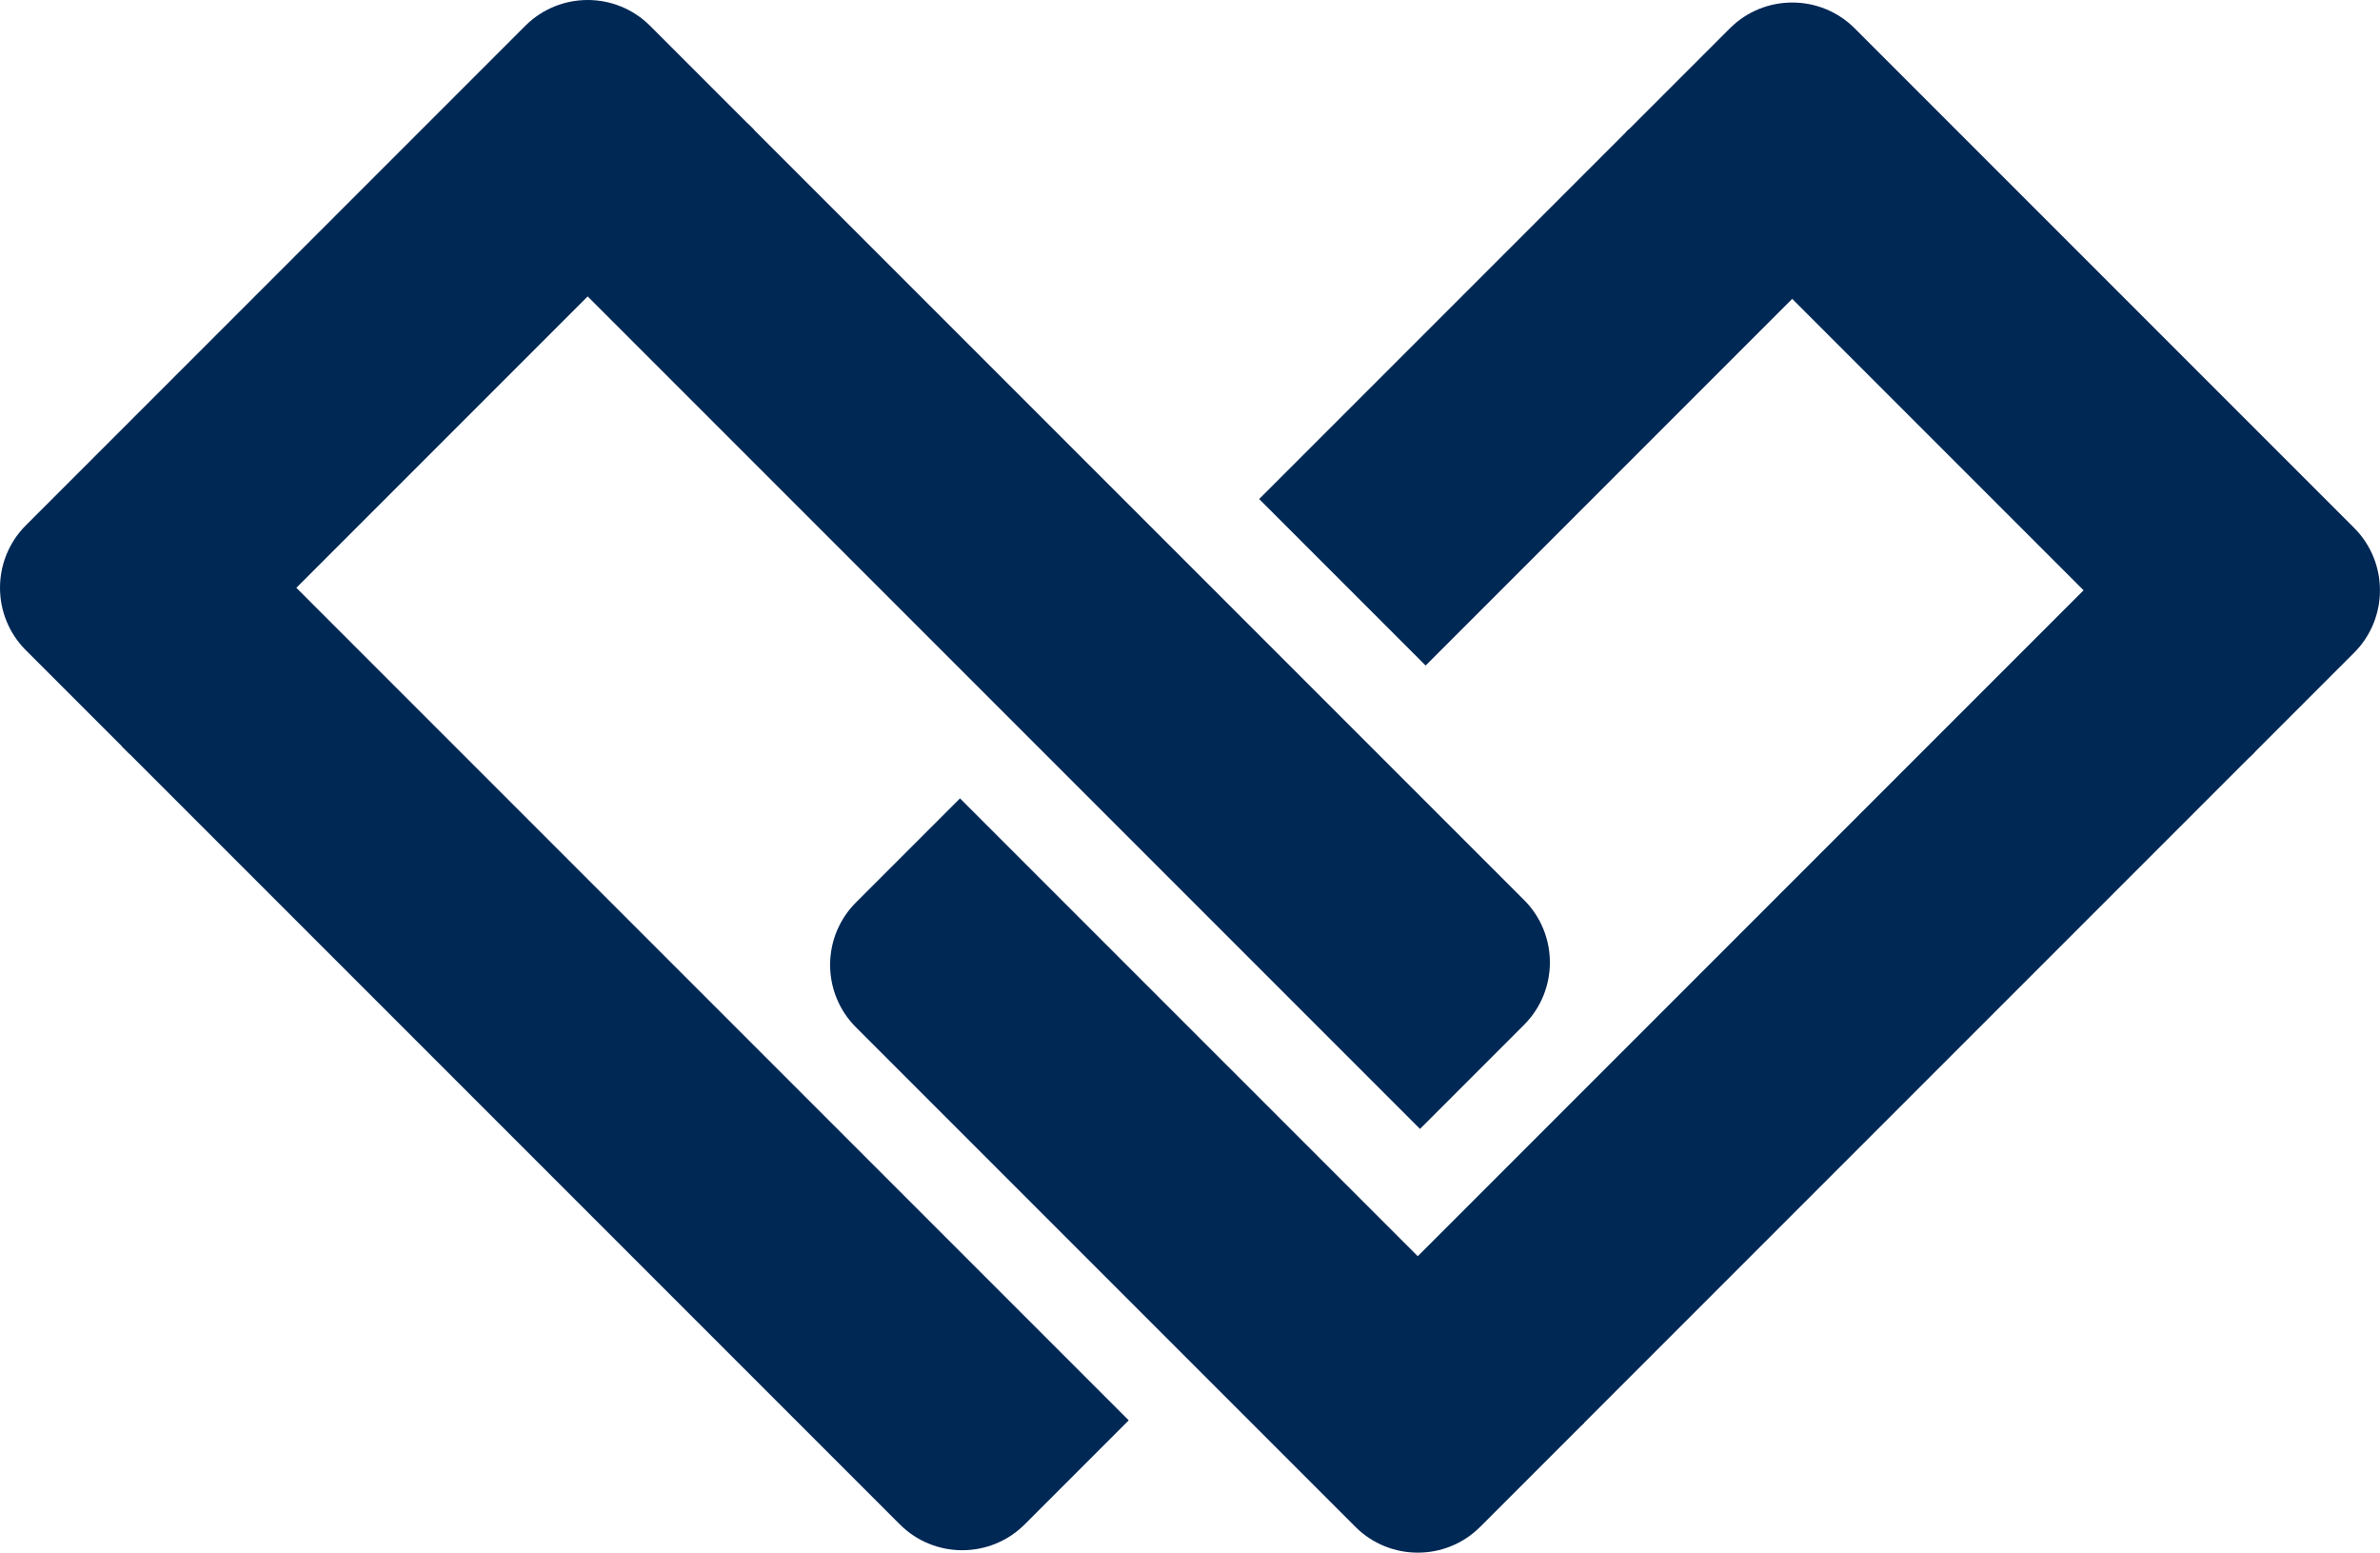
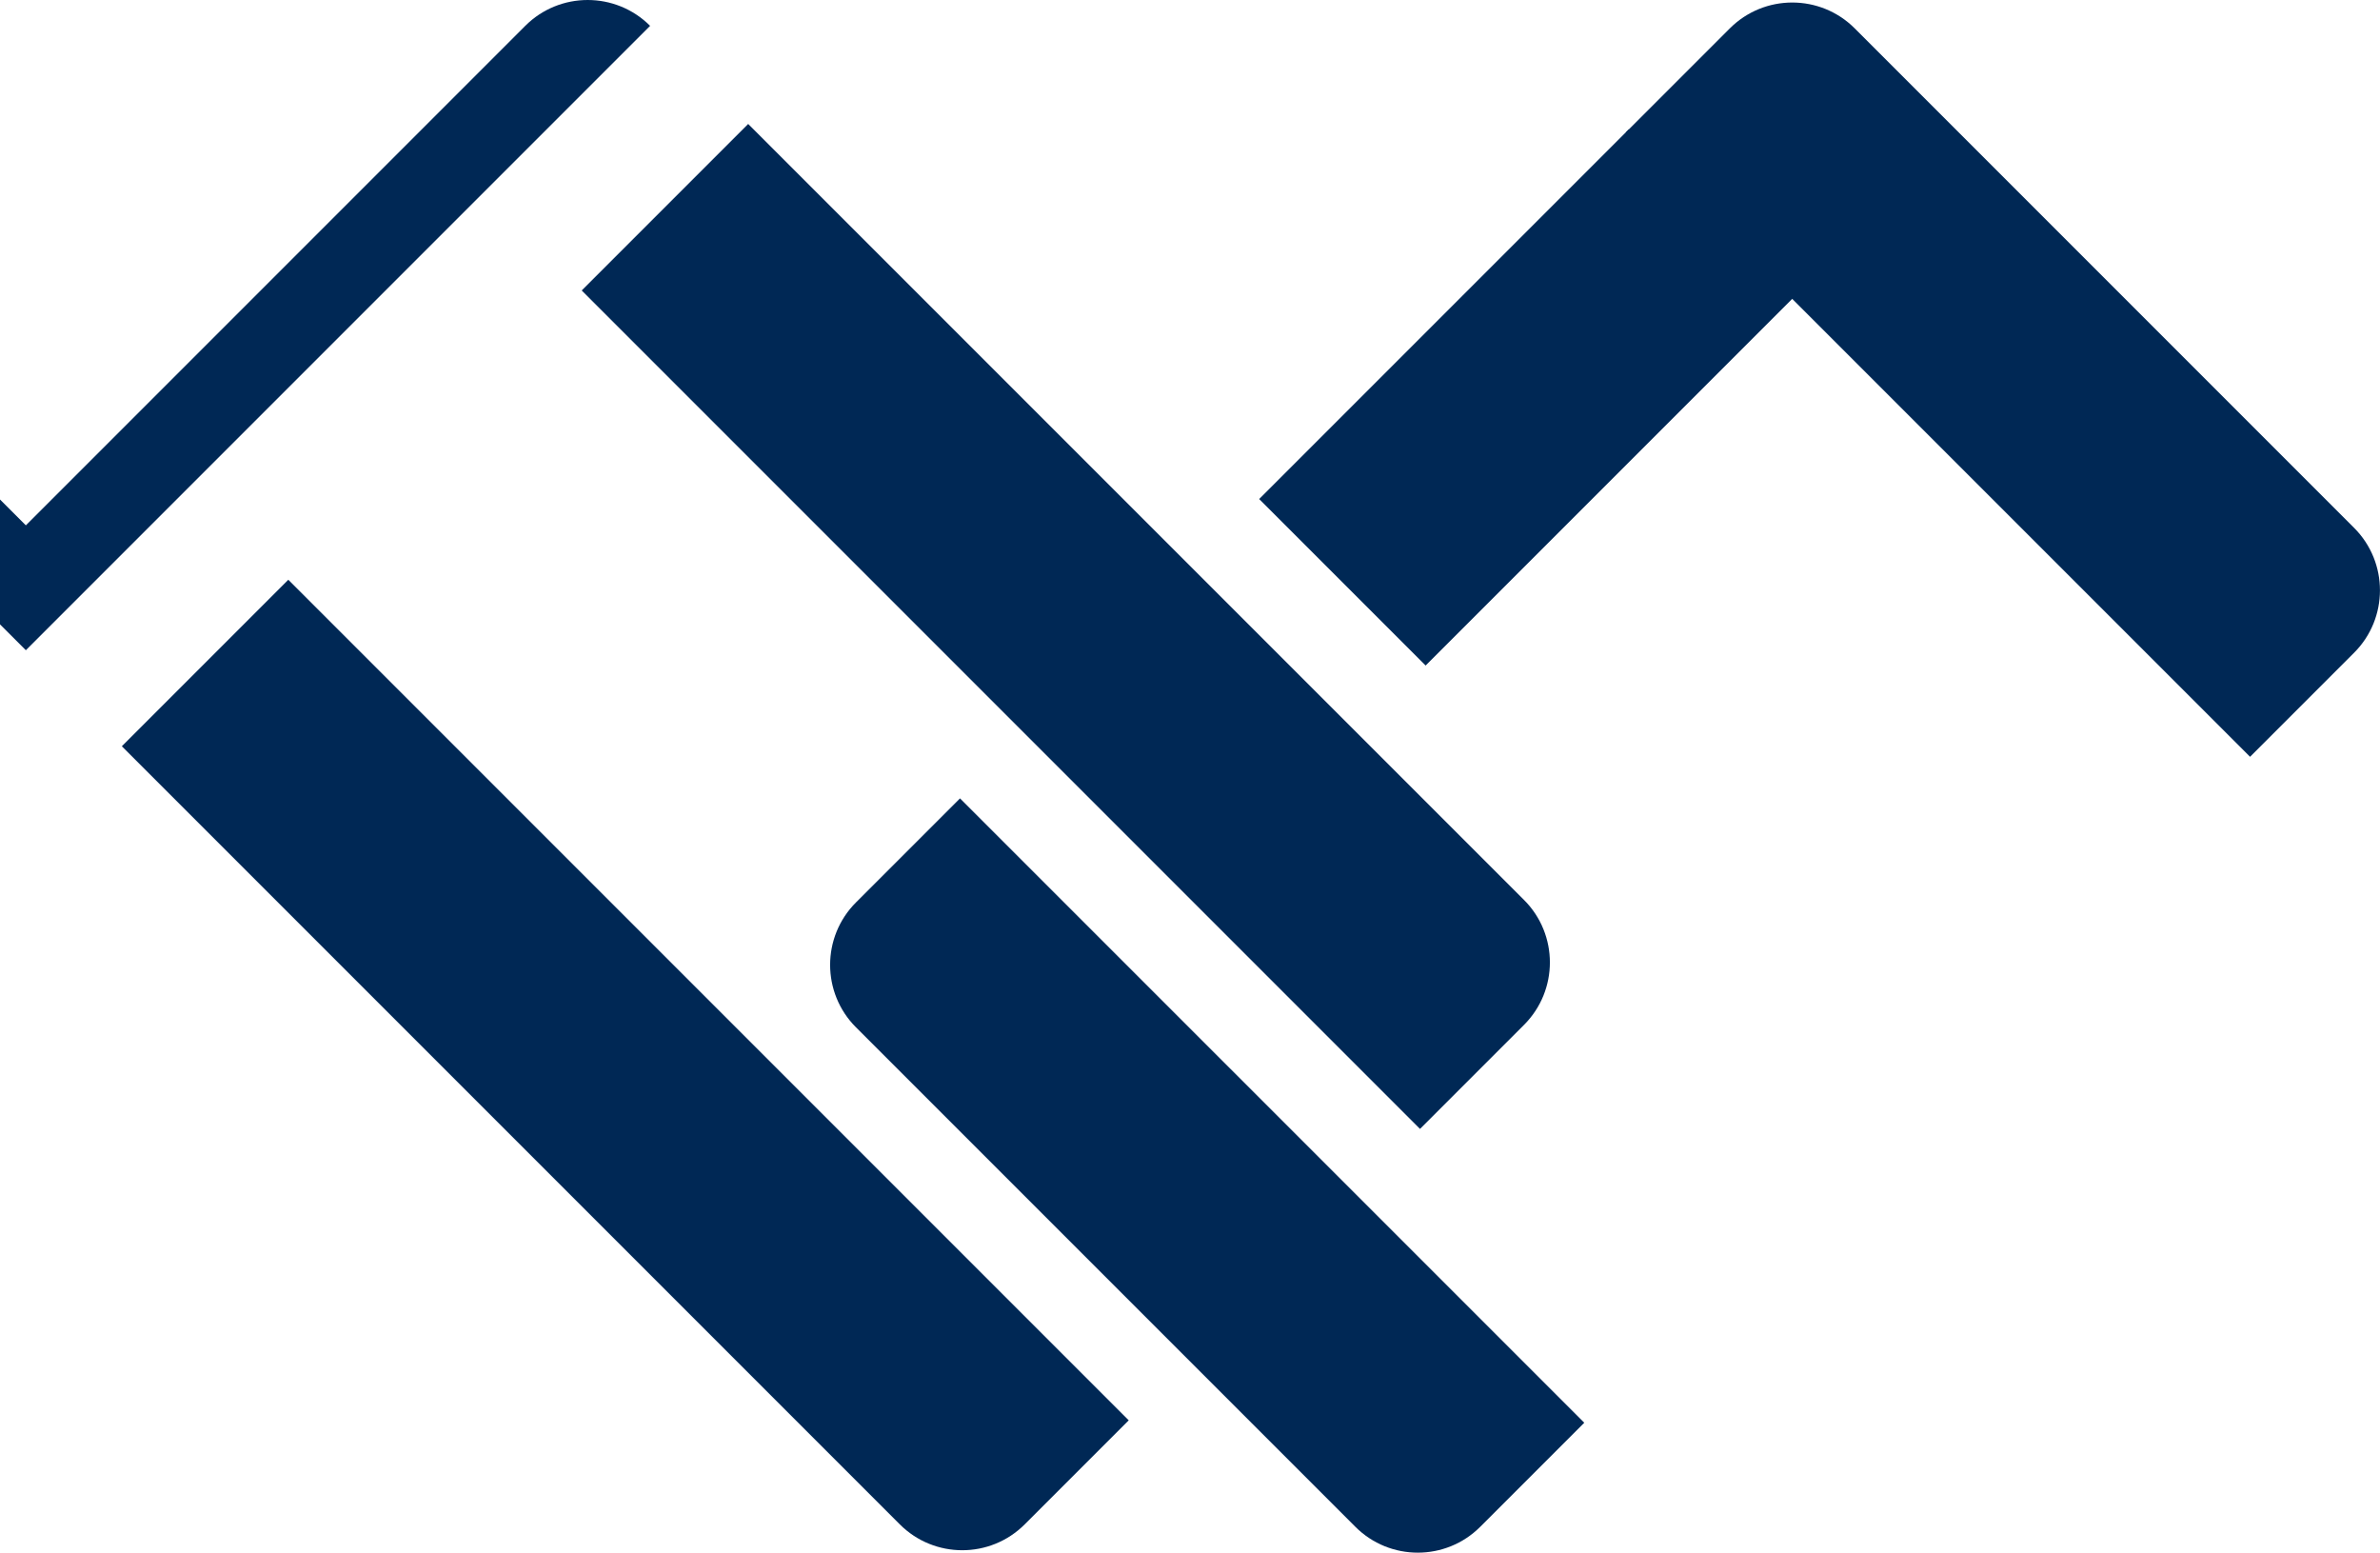
<svg xmlns="http://www.w3.org/2000/svg" id="a" data-name="Layer 1" viewBox="0 0 404.38 263.76">
  <g>
    <path d="M141.99,182.8h120c8.28,0,15,6.72,15,15v25H126.99v-25c0-8.28,6.72-15,15-15Z" transform="translate(201.43 489.03) rotate(-135)" fill="#002855" />
-     <rect x="230.87" y="150.77" width="161.86" height="40" transform="translate(653.03 71.05) rotate(135)" fill="#002855" />
    <path d="M283.42,41.38h120c8.28,0,15,6.72,15,15v25h-150v-25c0-8.28,6.72-15,15-15Z" transform="translate(143.98 -224.85) rotate(45)" fill="#002855" />
    <rect x="215.08" y="47.53" width="88.8" height="40" transform="translate(490.71 -68.21) rotate(135)" fill="#002855" />
  </g>
  <path d="M83.48,86.42h186.43c8.28,0,15,6.72,15,15v25H83.48v-40h0Z" transform="translate(129.2 -99.08) rotate(45)" fill="#002855" />
-   <path d="M.96,40.96h120c8.28,0,15,6.72,15,15v25H-14.04v-25c0-8.28,6.72-15,15-15Z" transform="translate(-25.25 60.96) rotate(-45)" fill="#002855" />
+   <path d="M.96,40.96h120c8.28,0,15,6.72,15,15H-14.04v-25c0-8.28,6.72-15,15-15Z" transform="translate(-25.25 60.96) rotate(-45)" fill="#002855" />
  <path d="M5.27,164.02h201.94v25c0,8.28-6.72,15-15,15H5.27v-40h0Z" transform="translate(161.24 -21.22) rotate(45)" fill="#002855" />
</svg>